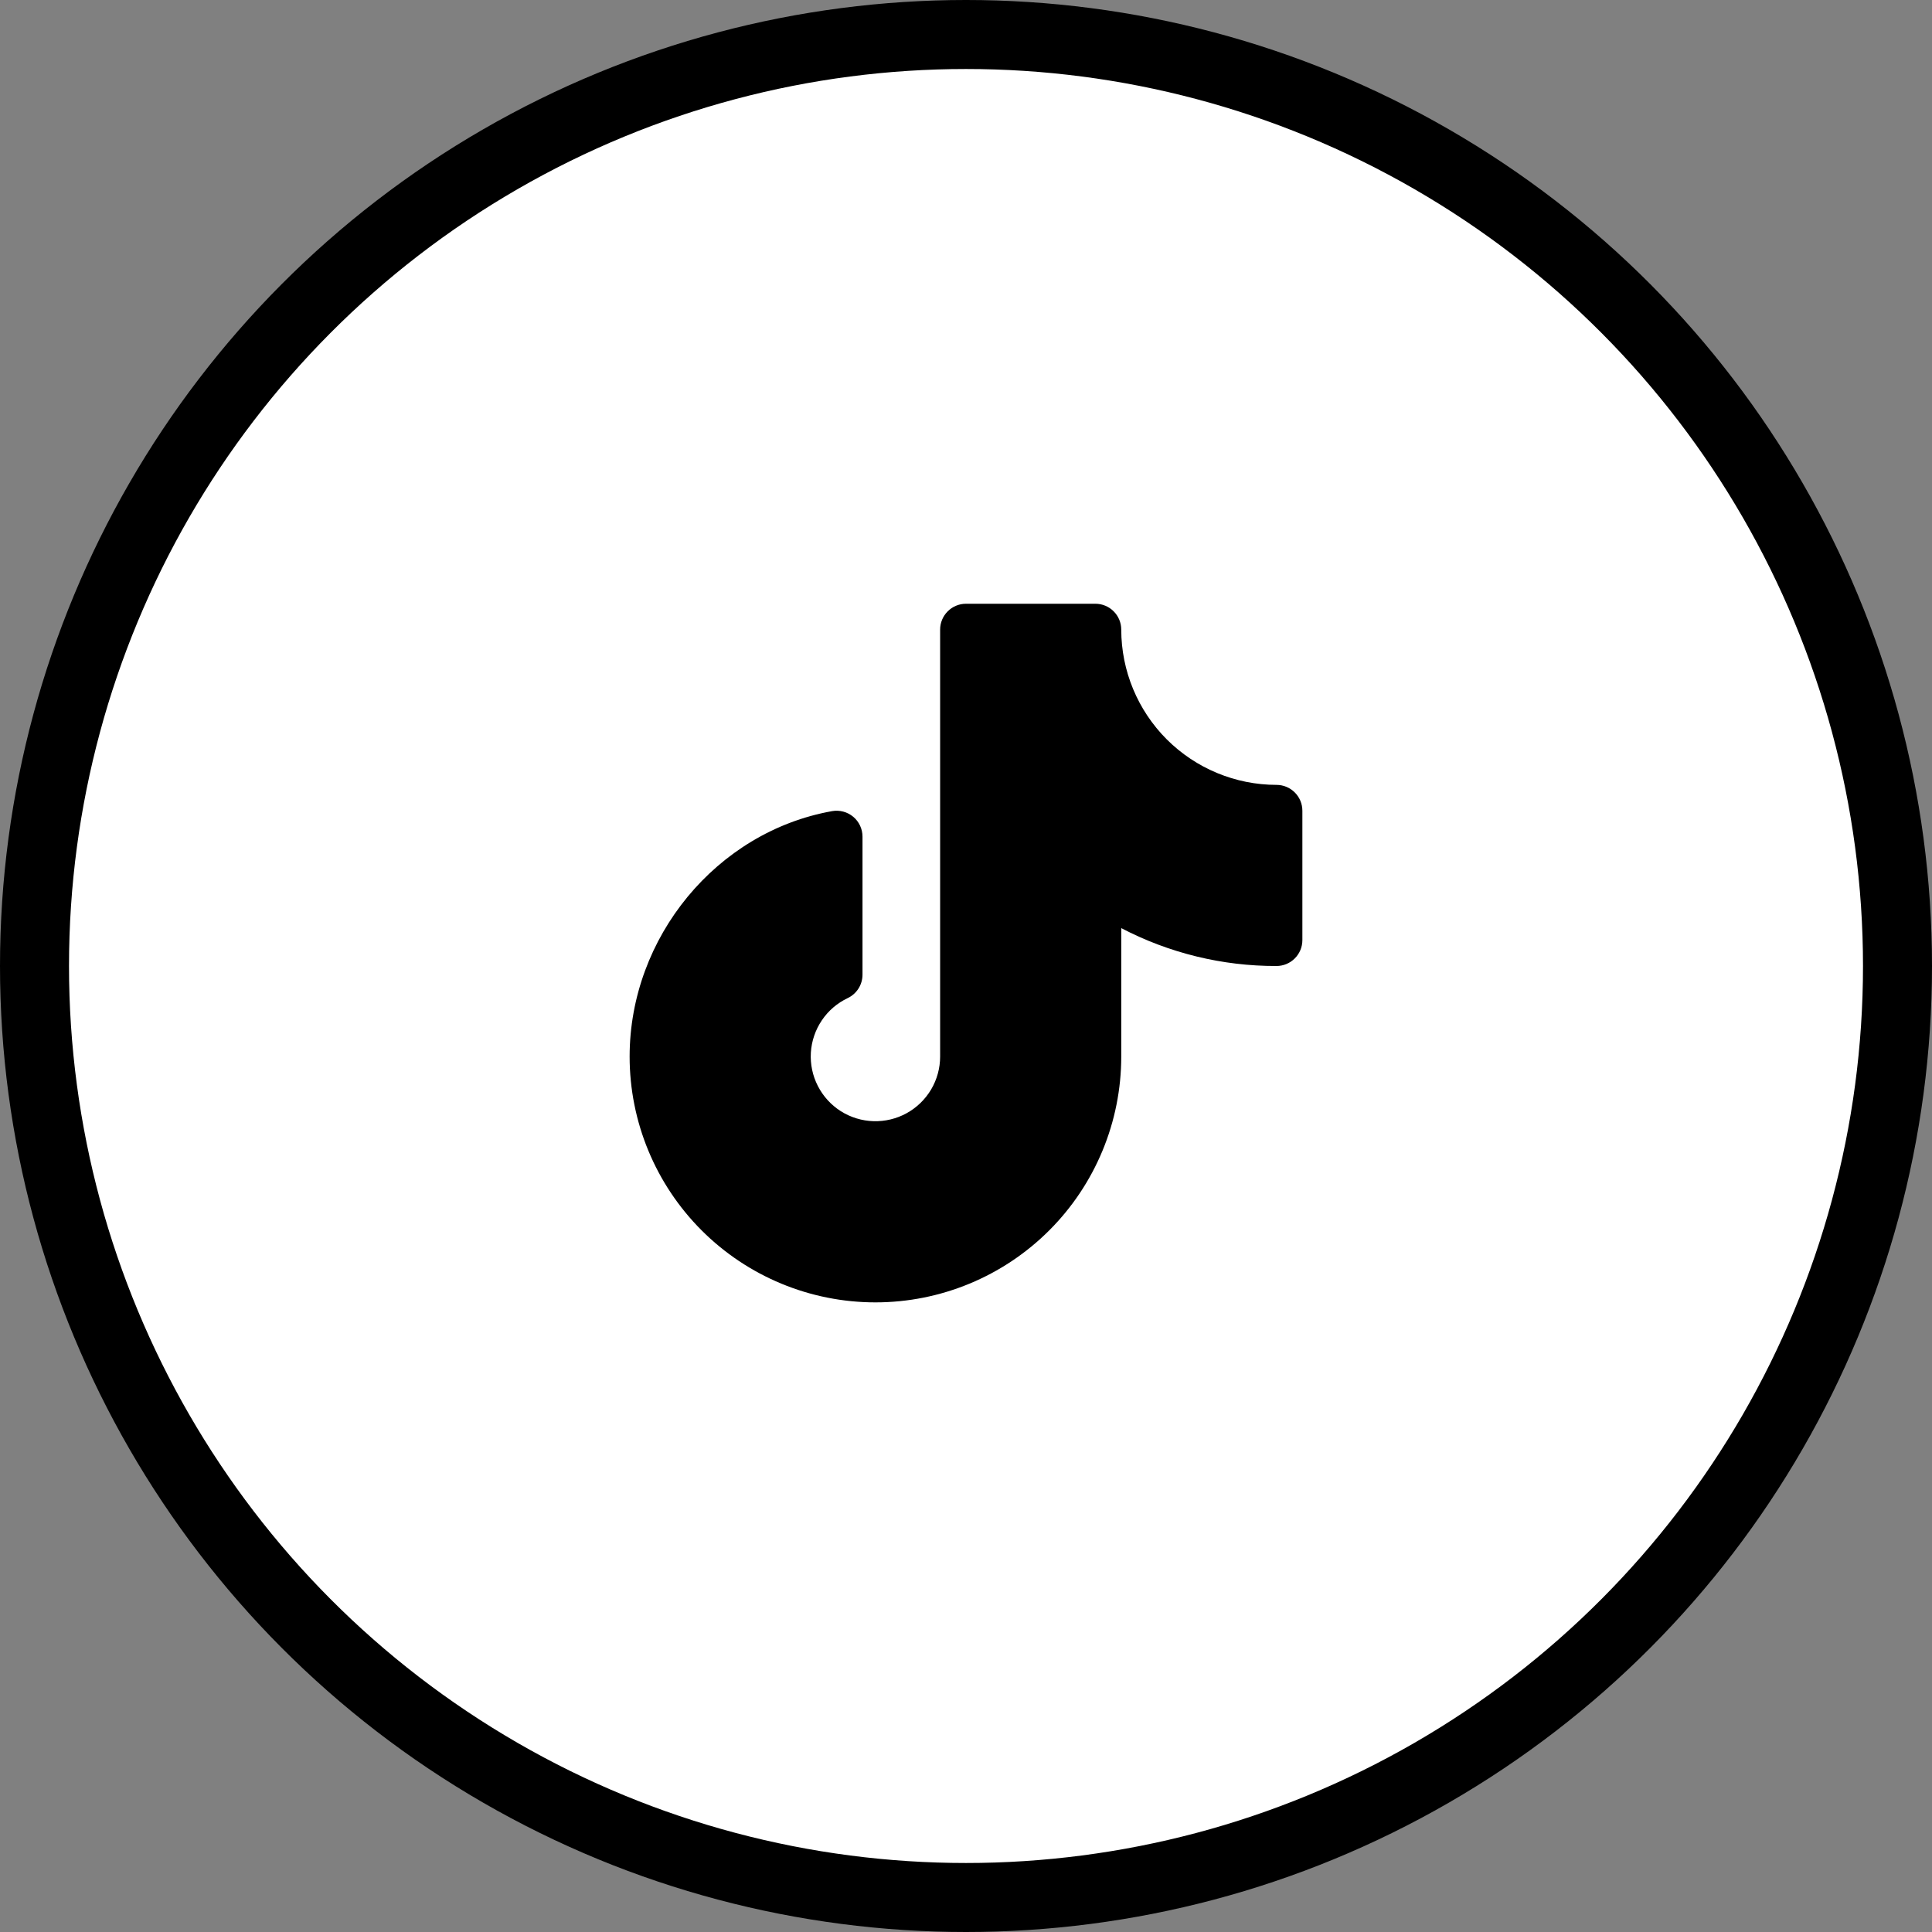
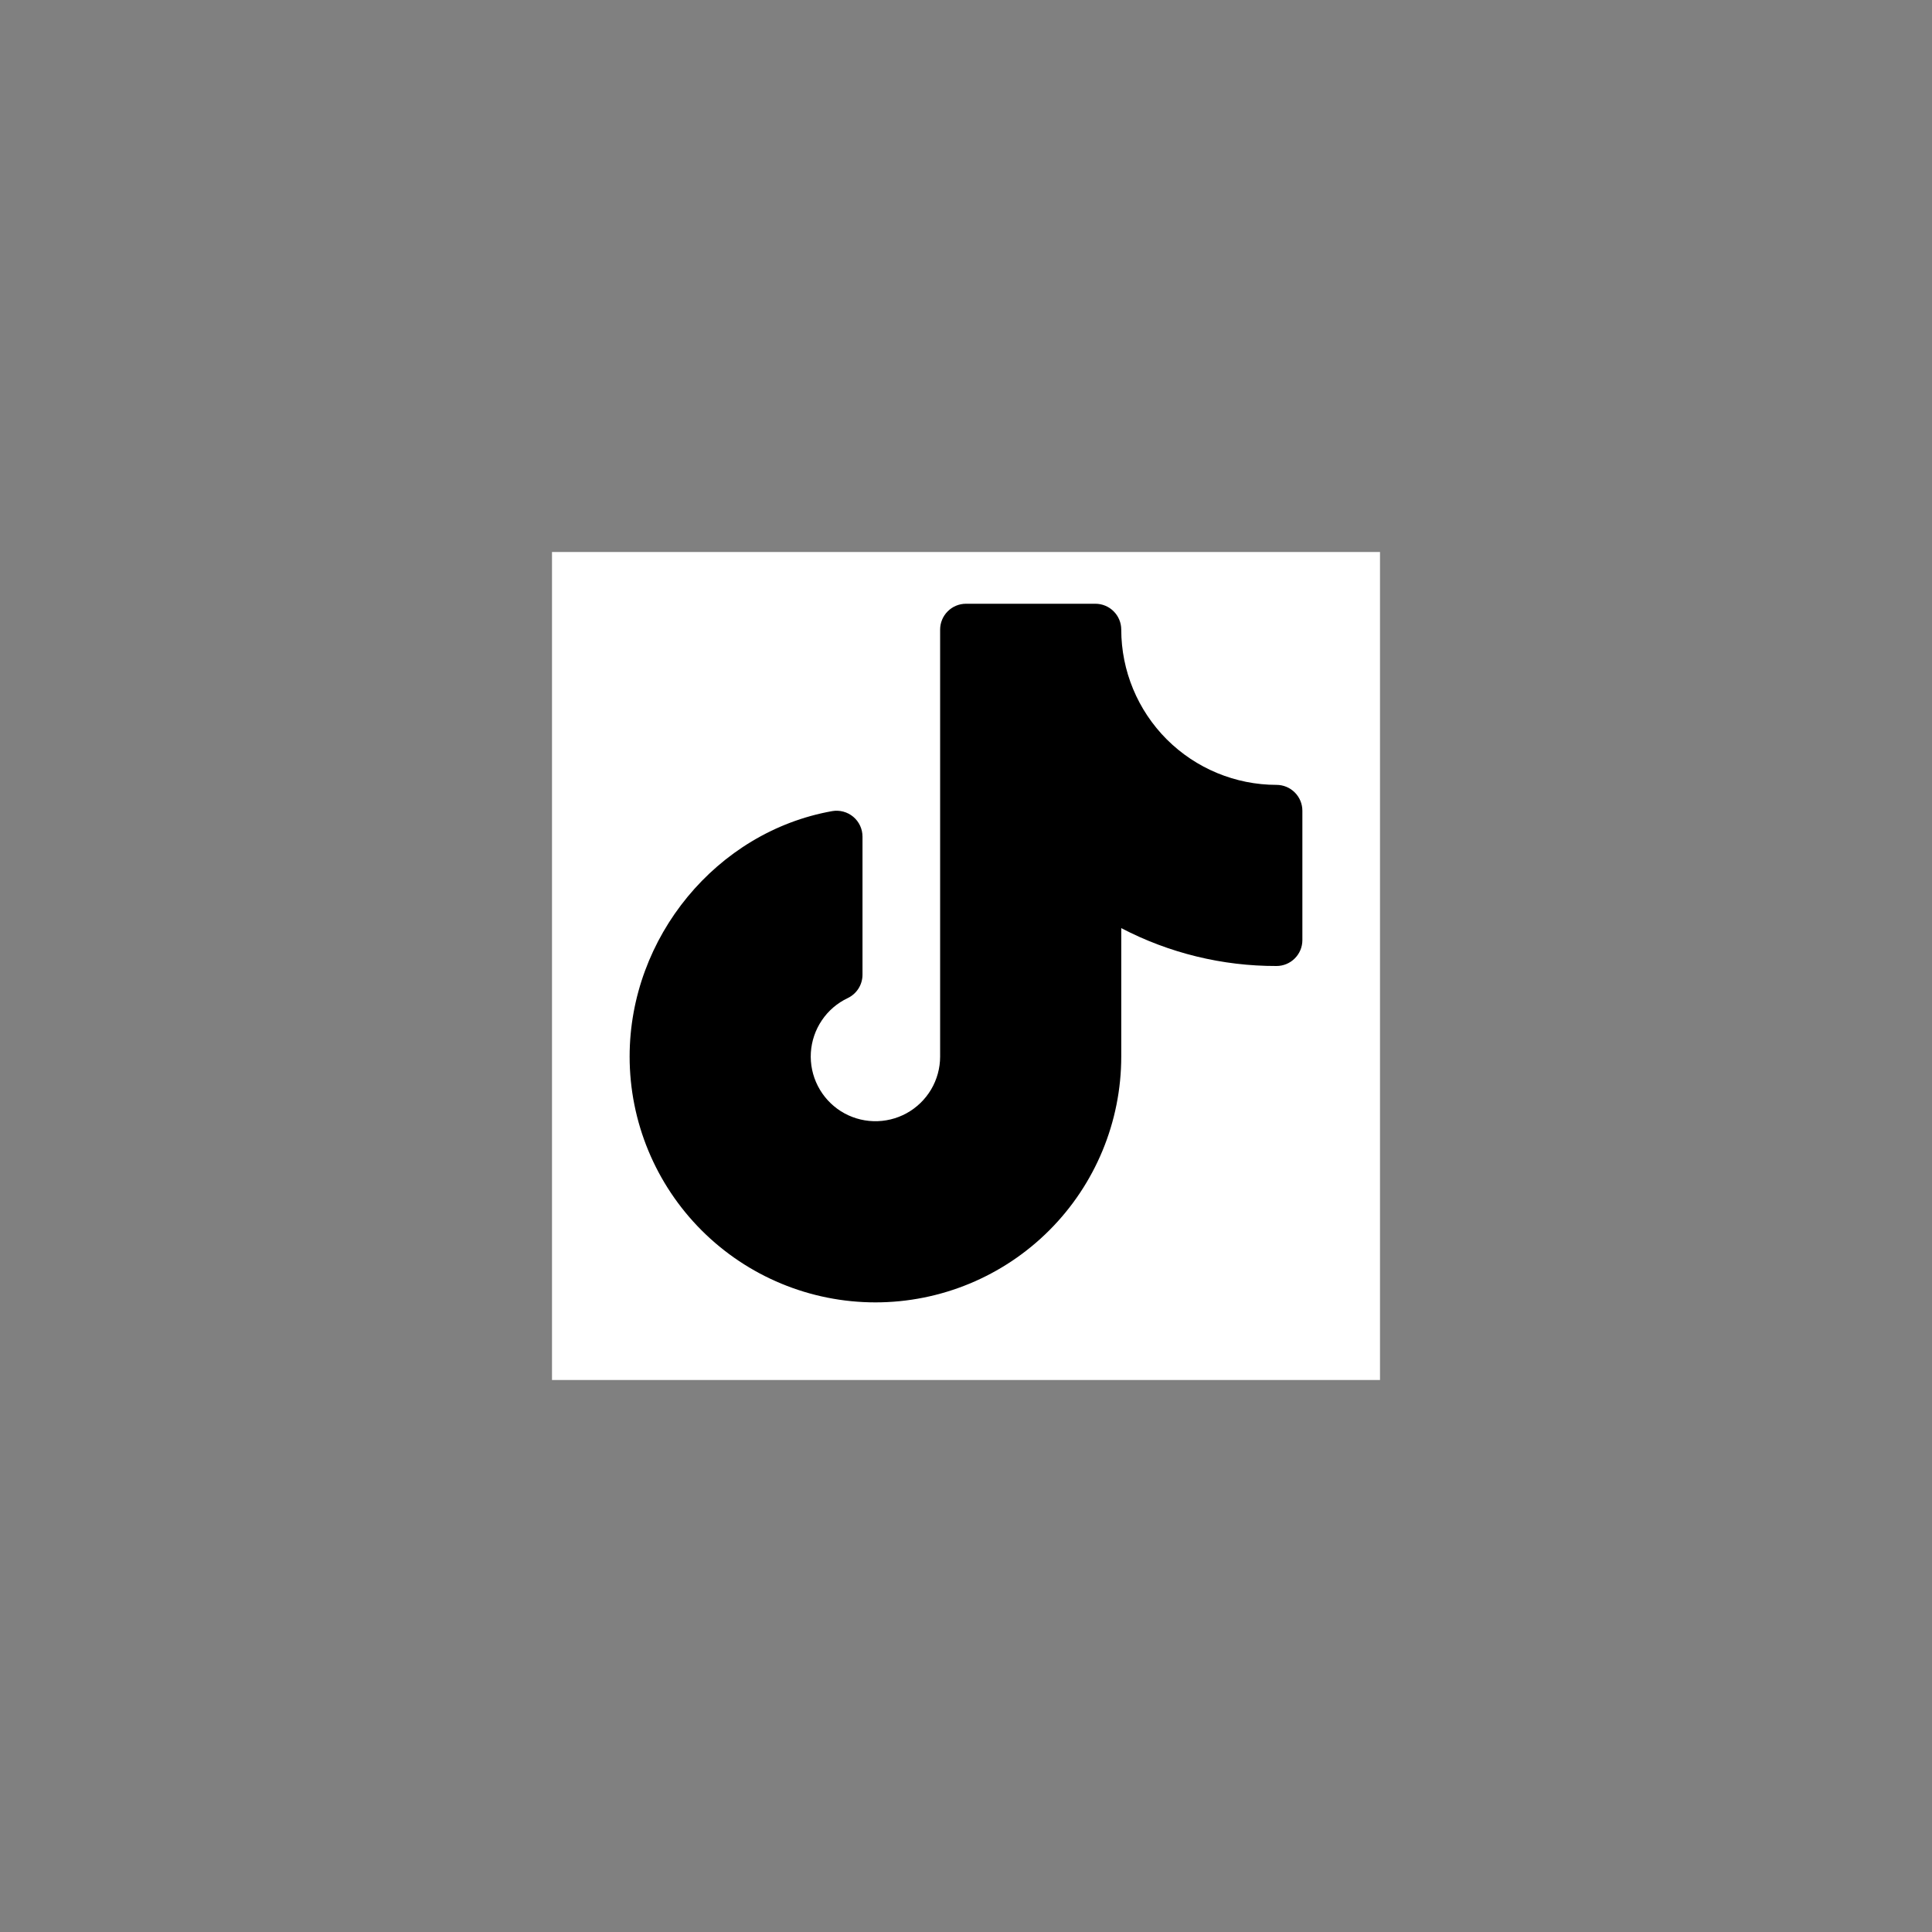
<svg xmlns="http://www.w3.org/2000/svg" fill="none" viewBox="0 0 56 56" height="56" width="56">
  <rect x="0" y="0" width="56" height="56" fill="#808080" stroke="none" />
-   <circle stroke-width="2" stroke="black" fill="white" r="27" cy="28" cx="28" />
  <rect fill="white" transform="translate(16 16)" height="24" width="24" />
  <path fill="black" d="M37.75 23.5V27.25C37.75 27.449 37.671 27.64 37.53 27.78C37.39 27.921 37.199 28 37 28C35.433 28.004 33.889 27.627 32.5 26.902V30.625C32.5 32.515 31.749 34.327 30.413 35.663C29.077 36.999 27.265 37.75 25.375 37.75C23.485 37.75 21.673 36.999 20.337 35.663C19.001 34.327 18.25 32.515 18.25 30.625C18.25 27.166 20.773 24.108 24.119 23.511C24.227 23.492 24.337 23.497 24.443 23.525C24.549 23.553 24.648 23.605 24.732 23.675C24.816 23.745 24.883 23.833 24.93 23.933C24.976 24.032 25 24.14 25 24.25V28.252C25 28.394 24.96 28.533 24.884 28.653C24.808 28.773 24.7 28.869 24.572 28.93C24.268 29.074 24.009 29.296 23.822 29.574C23.634 29.852 23.524 30.175 23.503 30.51C23.483 30.845 23.553 31.18 23.706 31.478C23.859 31.777 24.089 32.029 24.372 32.209C24.656 32.388 24.982 32.488 25.318 32.498C25.653 32.508 25.985 32.429 26.279 32.267C26.573 32.105 26.818 31.867 26.989 31.579C27.16 31.29 27.25 30.96 27.25 30.625V18.25C27.25 18.051 27.329 17.86 27.47 17.72C27.61 17.579 27.801 17.5 28 17.5H31.75C31.949 17.5 32.14 17.579 32.28 17.72C32.421 17.86 32.5 18.051 32.5 18.25C32.501 19.443 32.976 20.587 33.819 21.431C34.663 22.274 35.807 22.749 37 22.75C37.199 22.75 37.39 22.829 37.53 22.97C37.671 23.11 37.75 23.301 37.75 23.5Z" />
</svg>